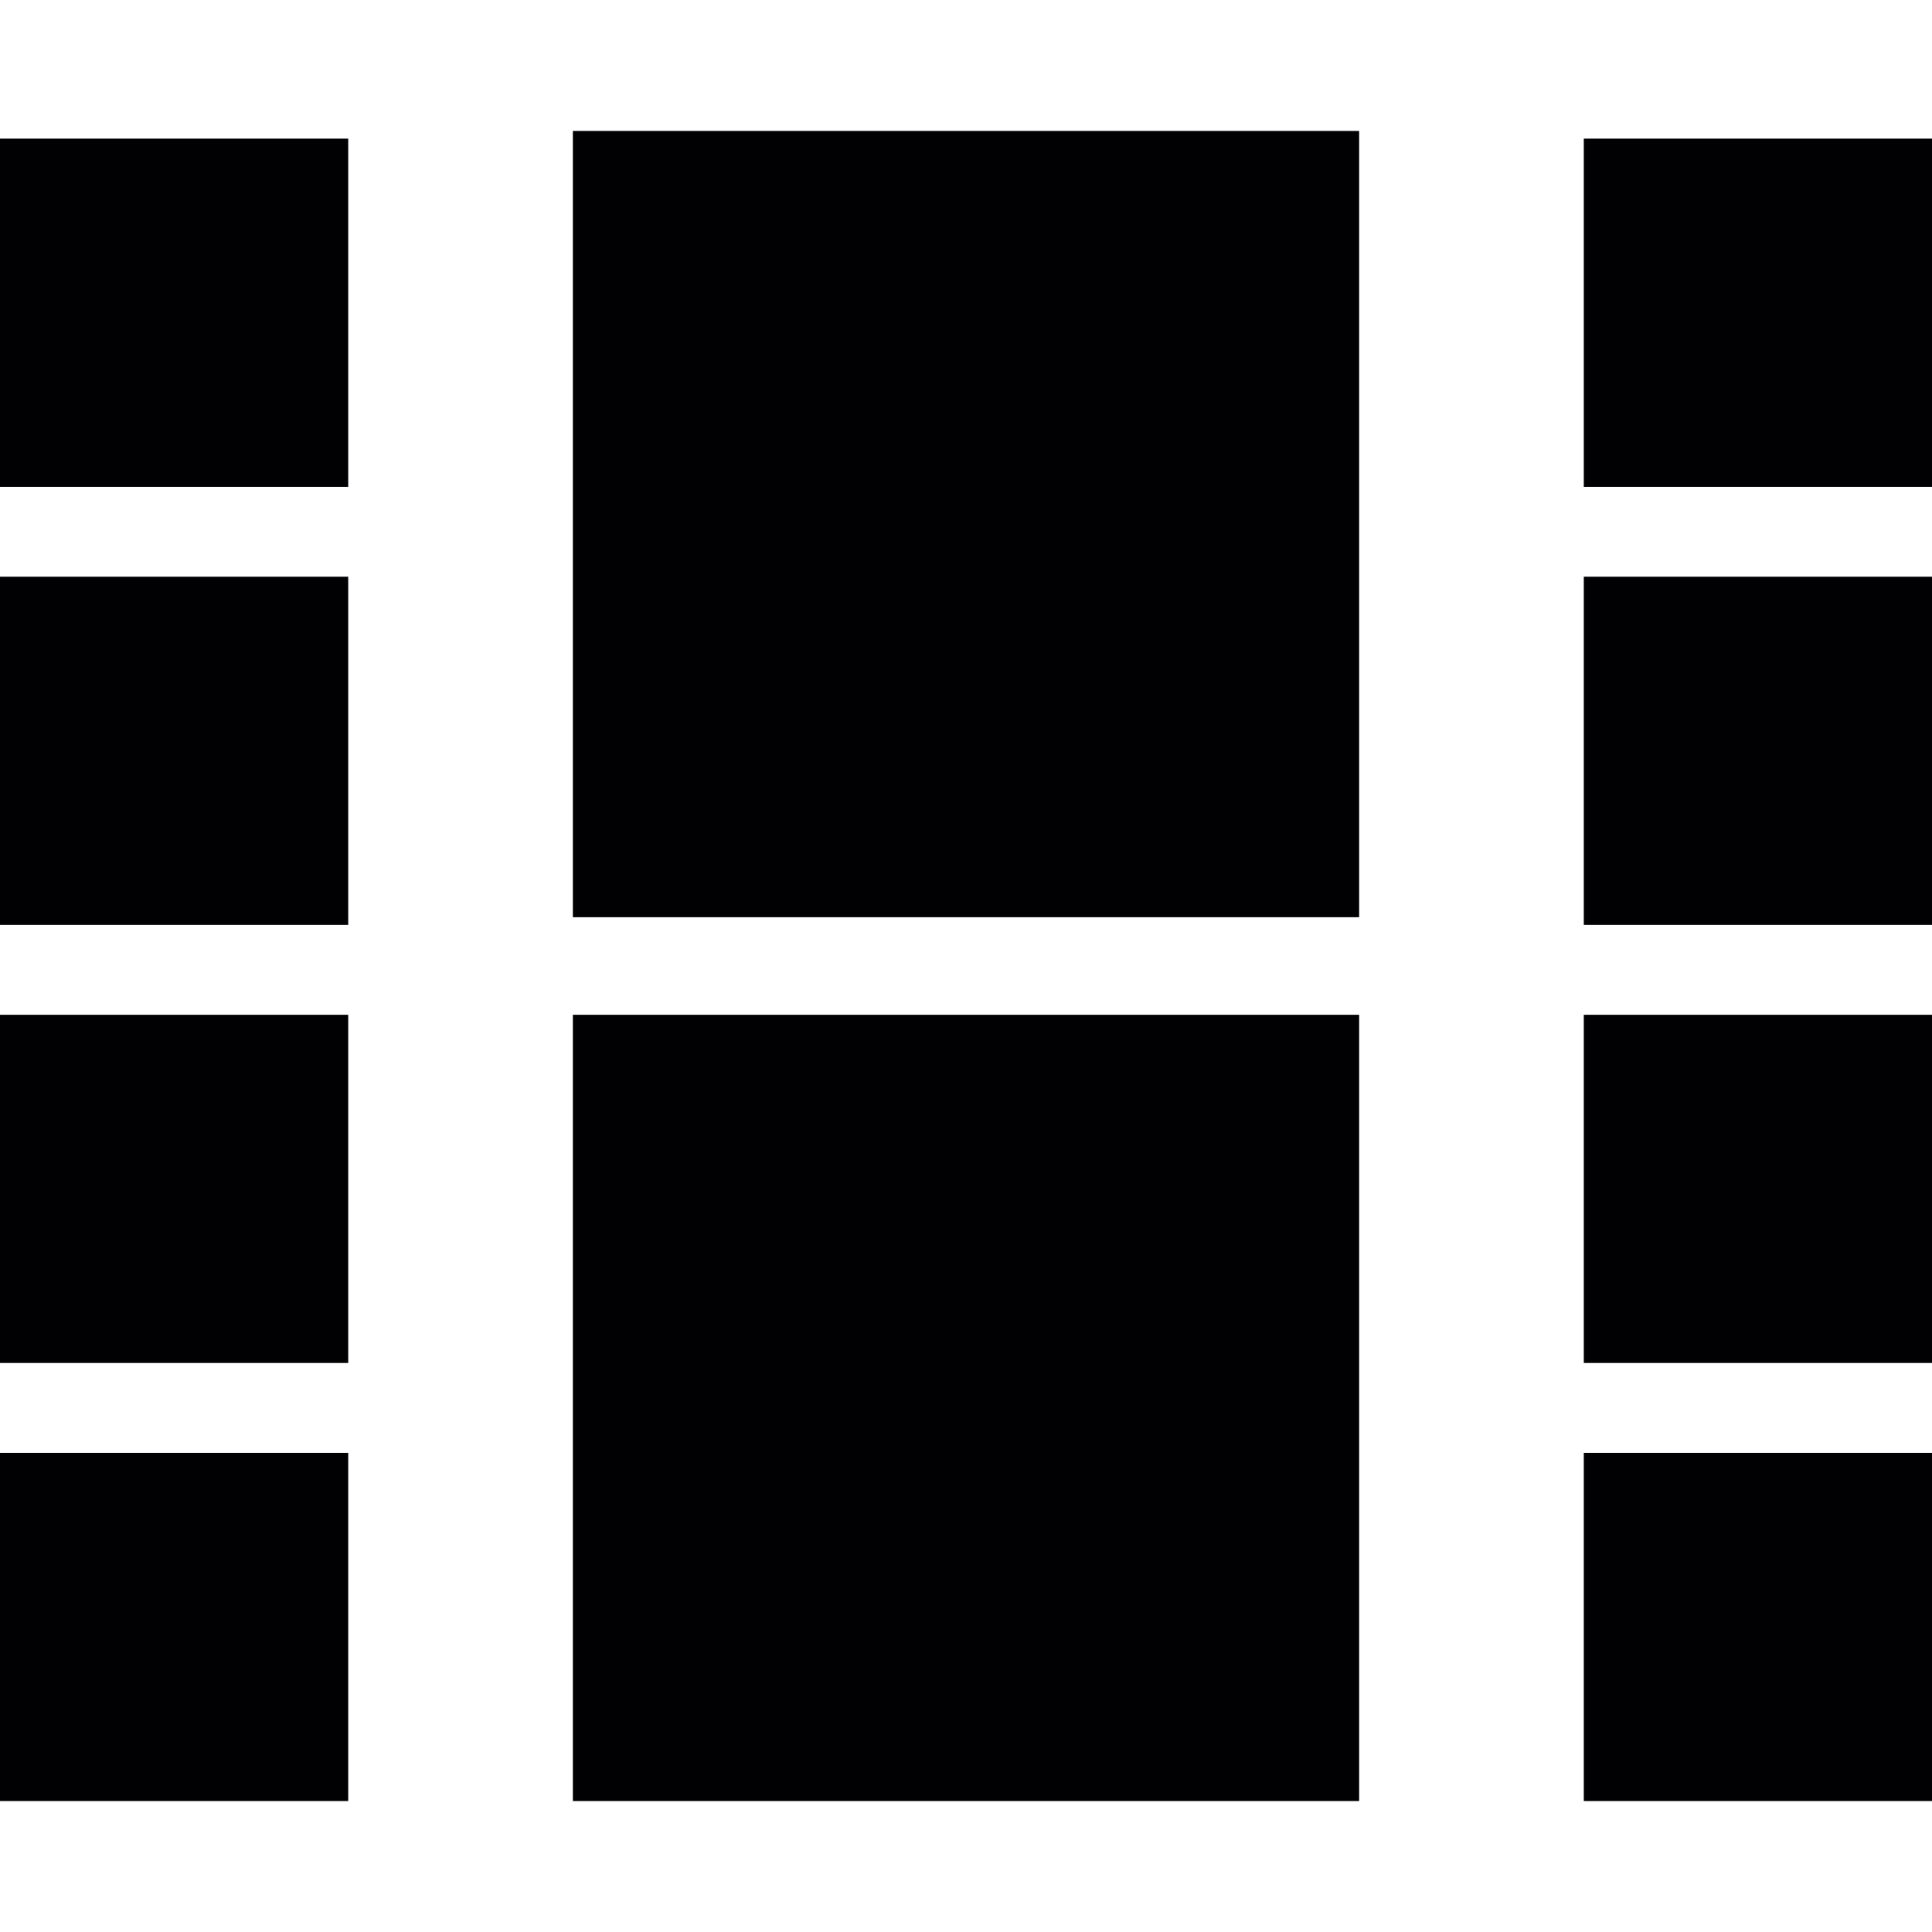
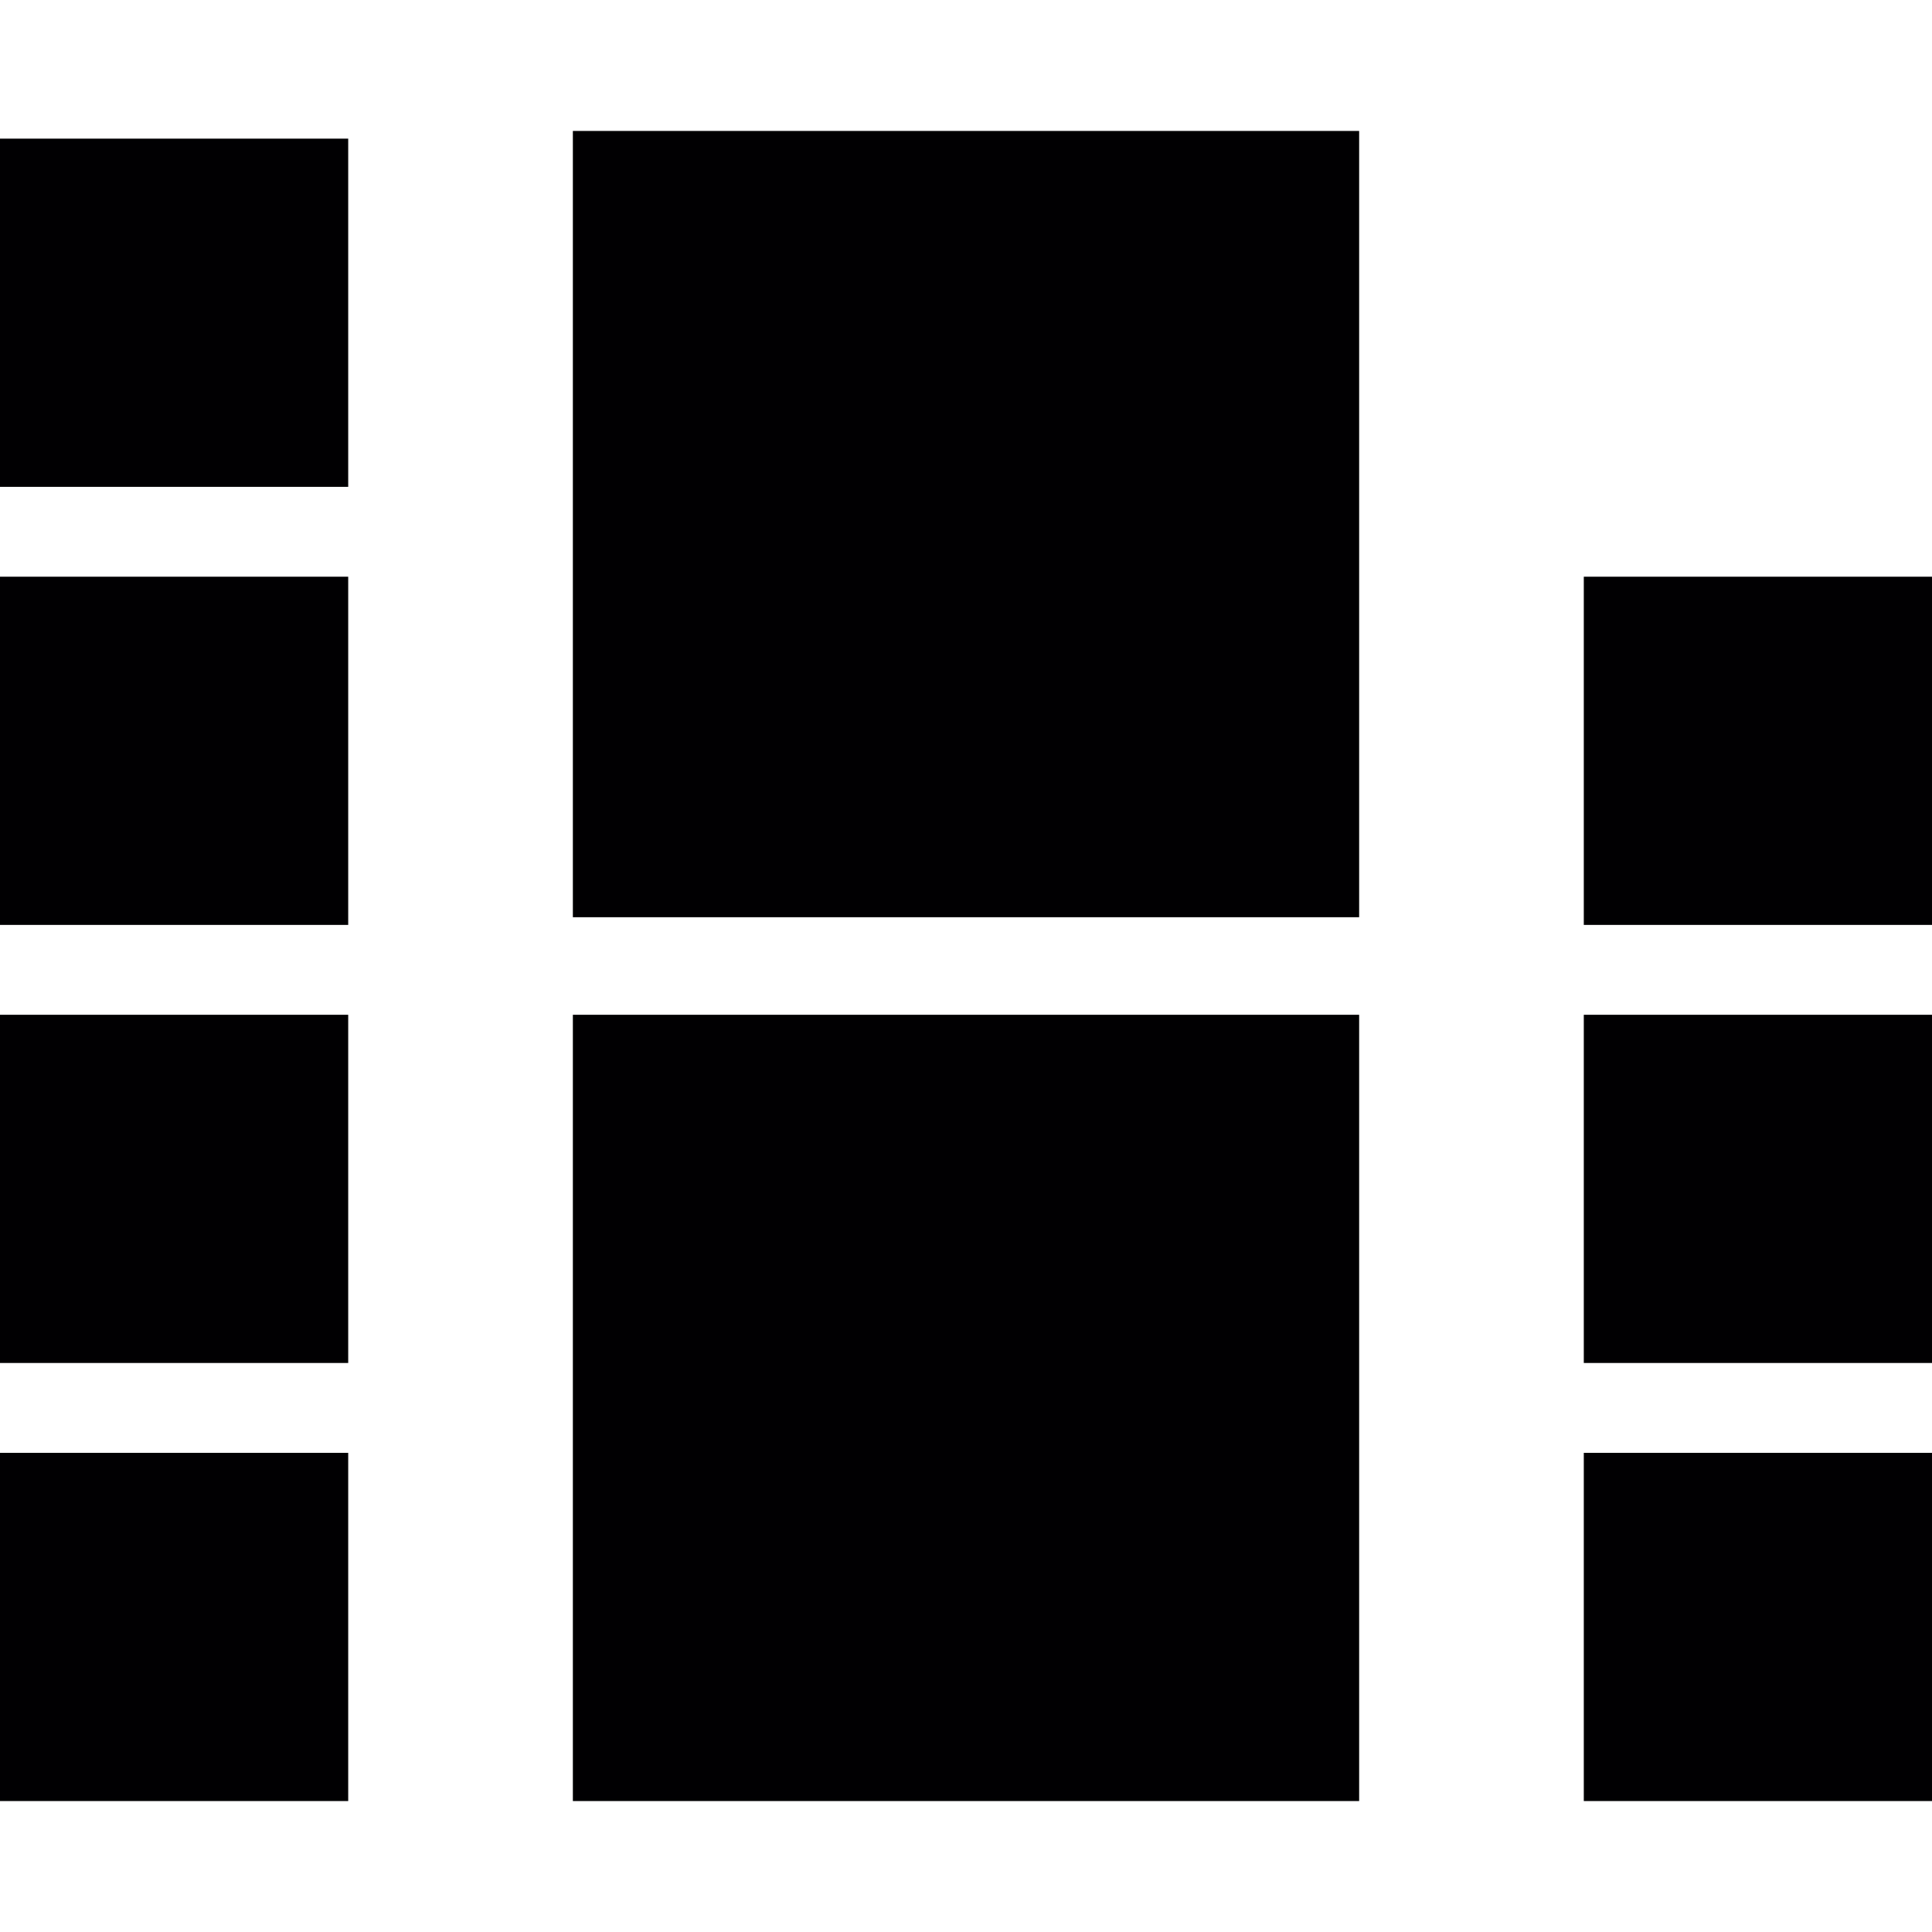
<svg xmlns="http://www.w3.org/2000/svg" version="1.1" id="Capa_1" viewBox="0 0 256.575 256.575" xml:space="preserve">
  <g>
    <rect x="0" y="192.942" style="fill:#010002;" width="46.243" height="46.243" />
    <rect x="0" y="134.765" style="fill:#010002;" width="46.243" height="46.243" />
    <rect x="0" y="76.588" style="fill:#010002;" width="46.243" height="46.243" />
    <rect x="0" y="18.411" style="fill:#010002;" width="46.243" height="46.243" />
    <rect x="210.332" y="192.942" style="fill:#010002;" width="46.243" height="46.243" />
    <rect x="210.332" y="134.765" style="fill:#010002;" width="46.243" height="46.243" />
    <rect x="210.332" y="76.588" style="fill:#010002;" width="46.243" height="46.243" />
-     <rect x="210.332" y="18.411" style="fill:#010002;" width="46.243" height="46.243" />
    <rect x="76.078" y="134.765" style="fill:#010002;" width="104.42" height="104.42" />
    <rect x="76.078" y="17.39" style="fill:#010002;" width="104.42" height="104.42" />
  </g>
</svg>